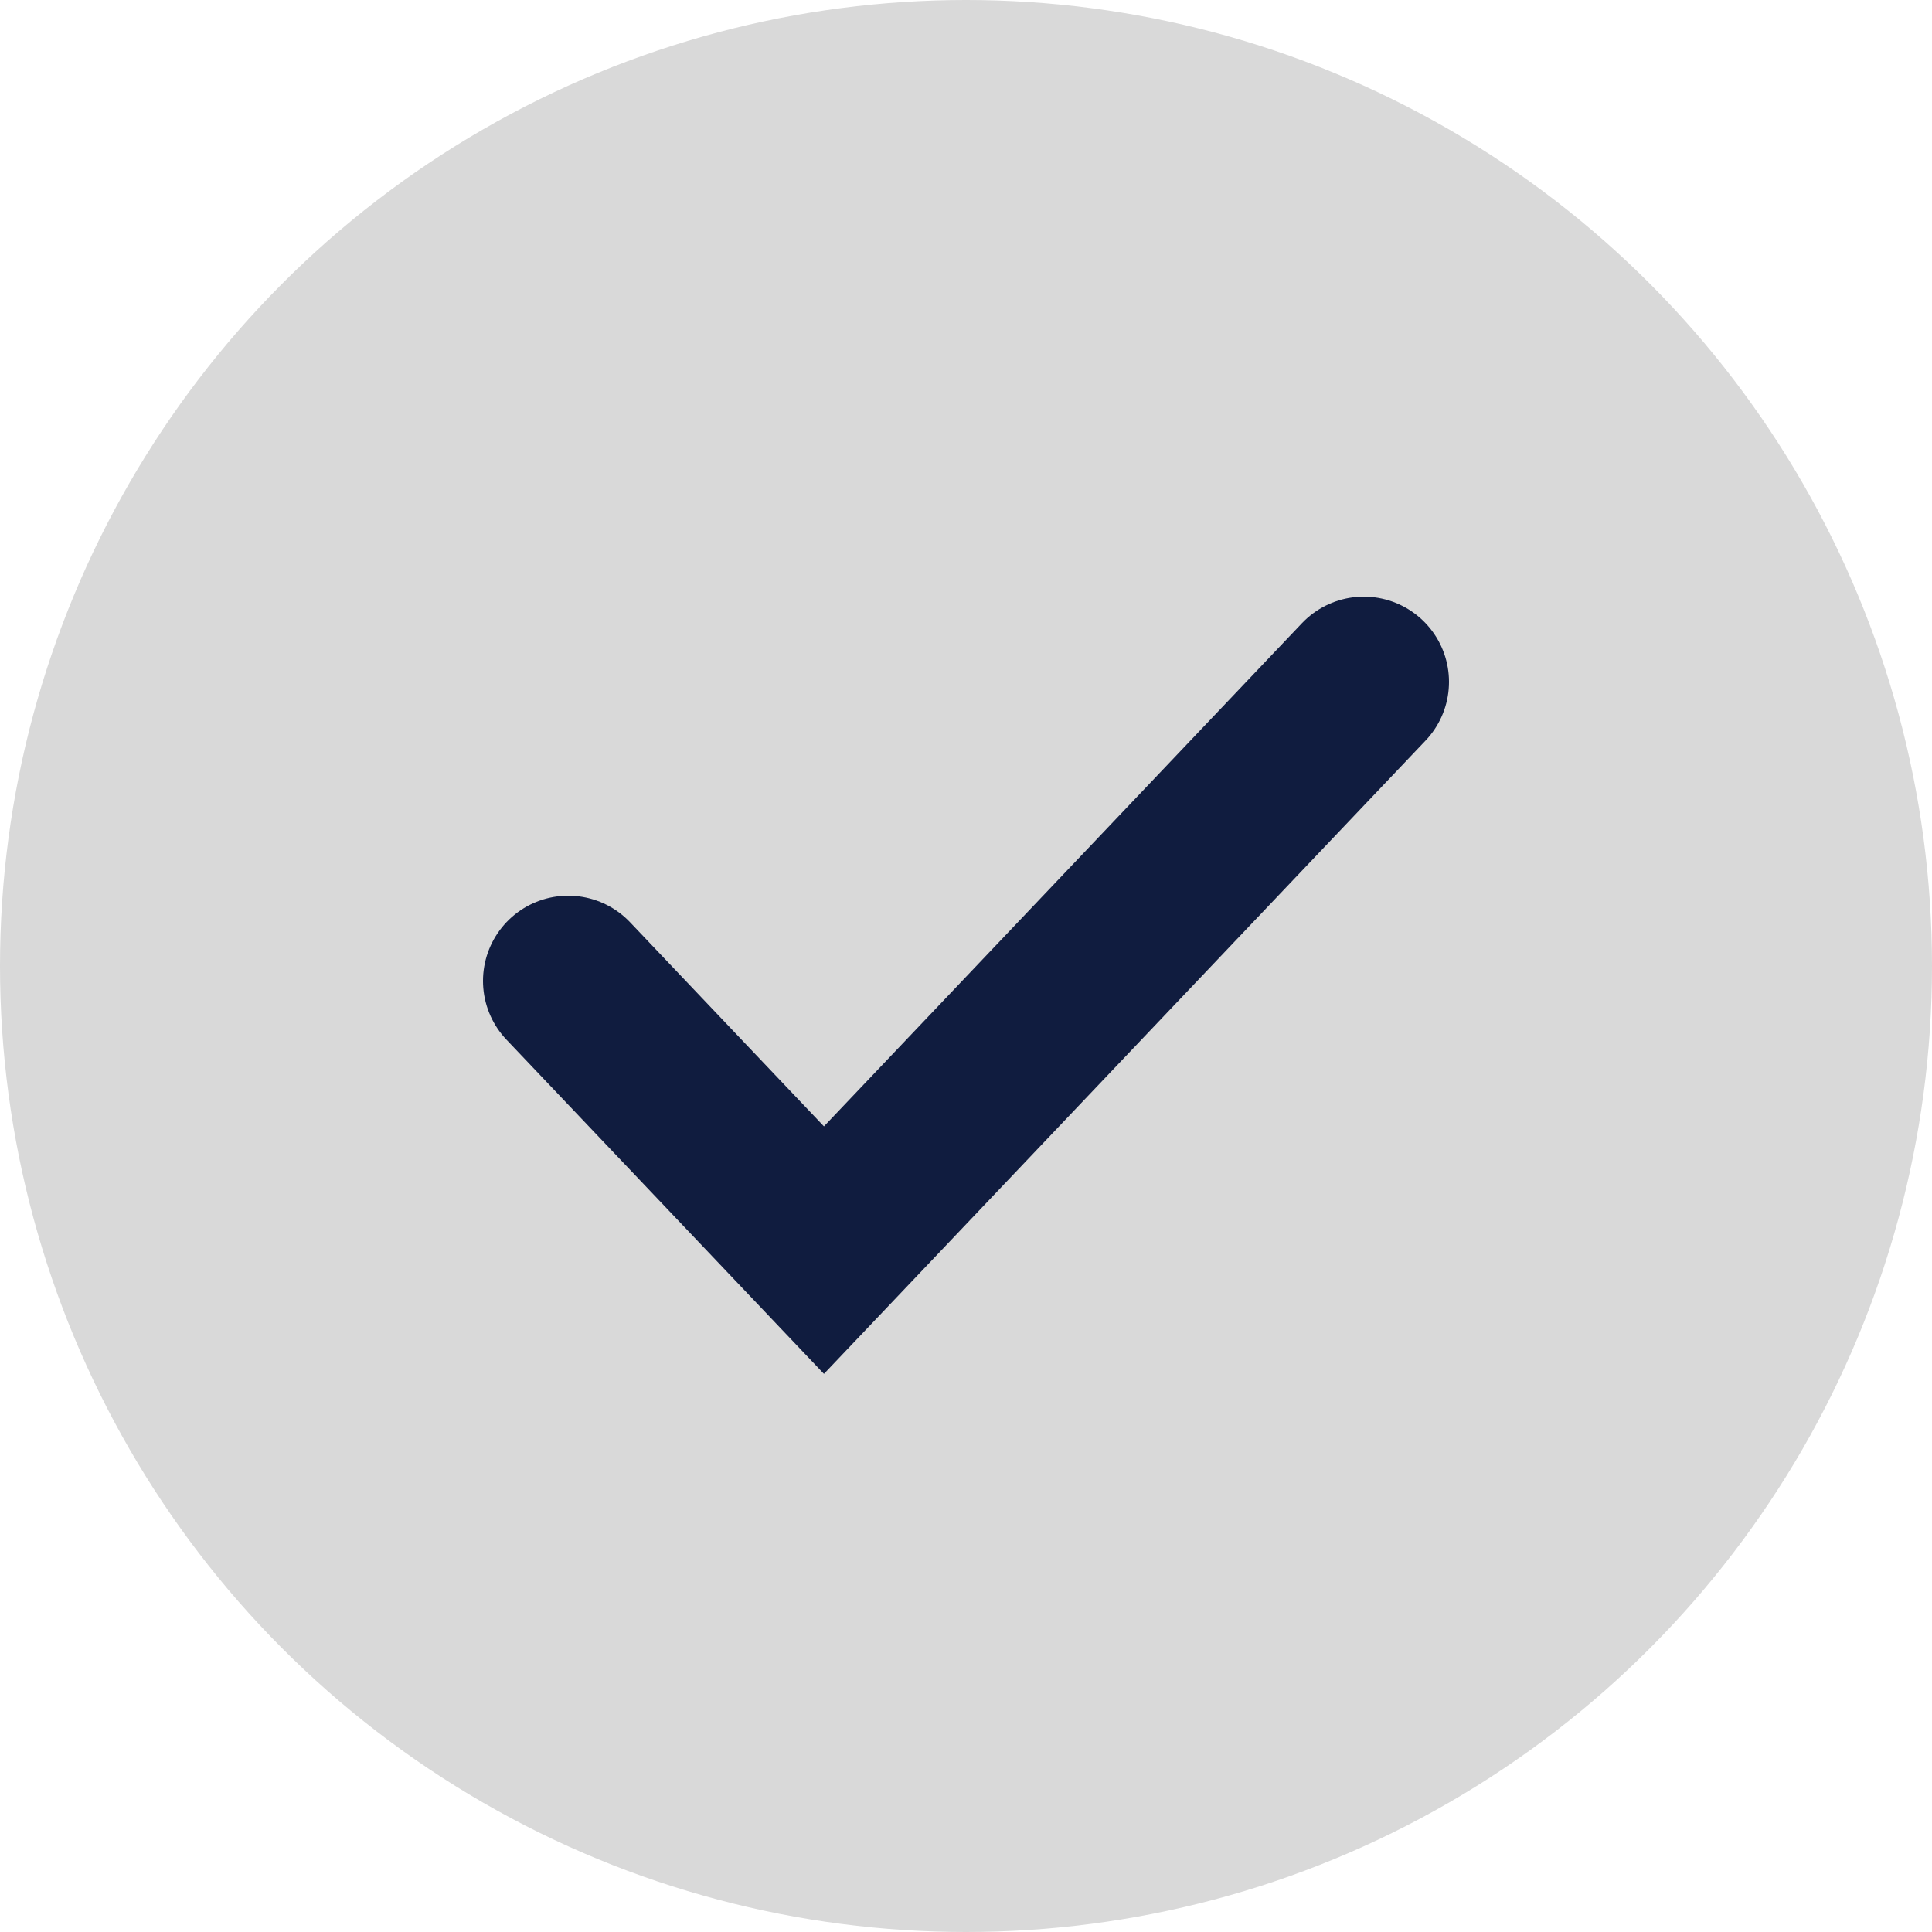
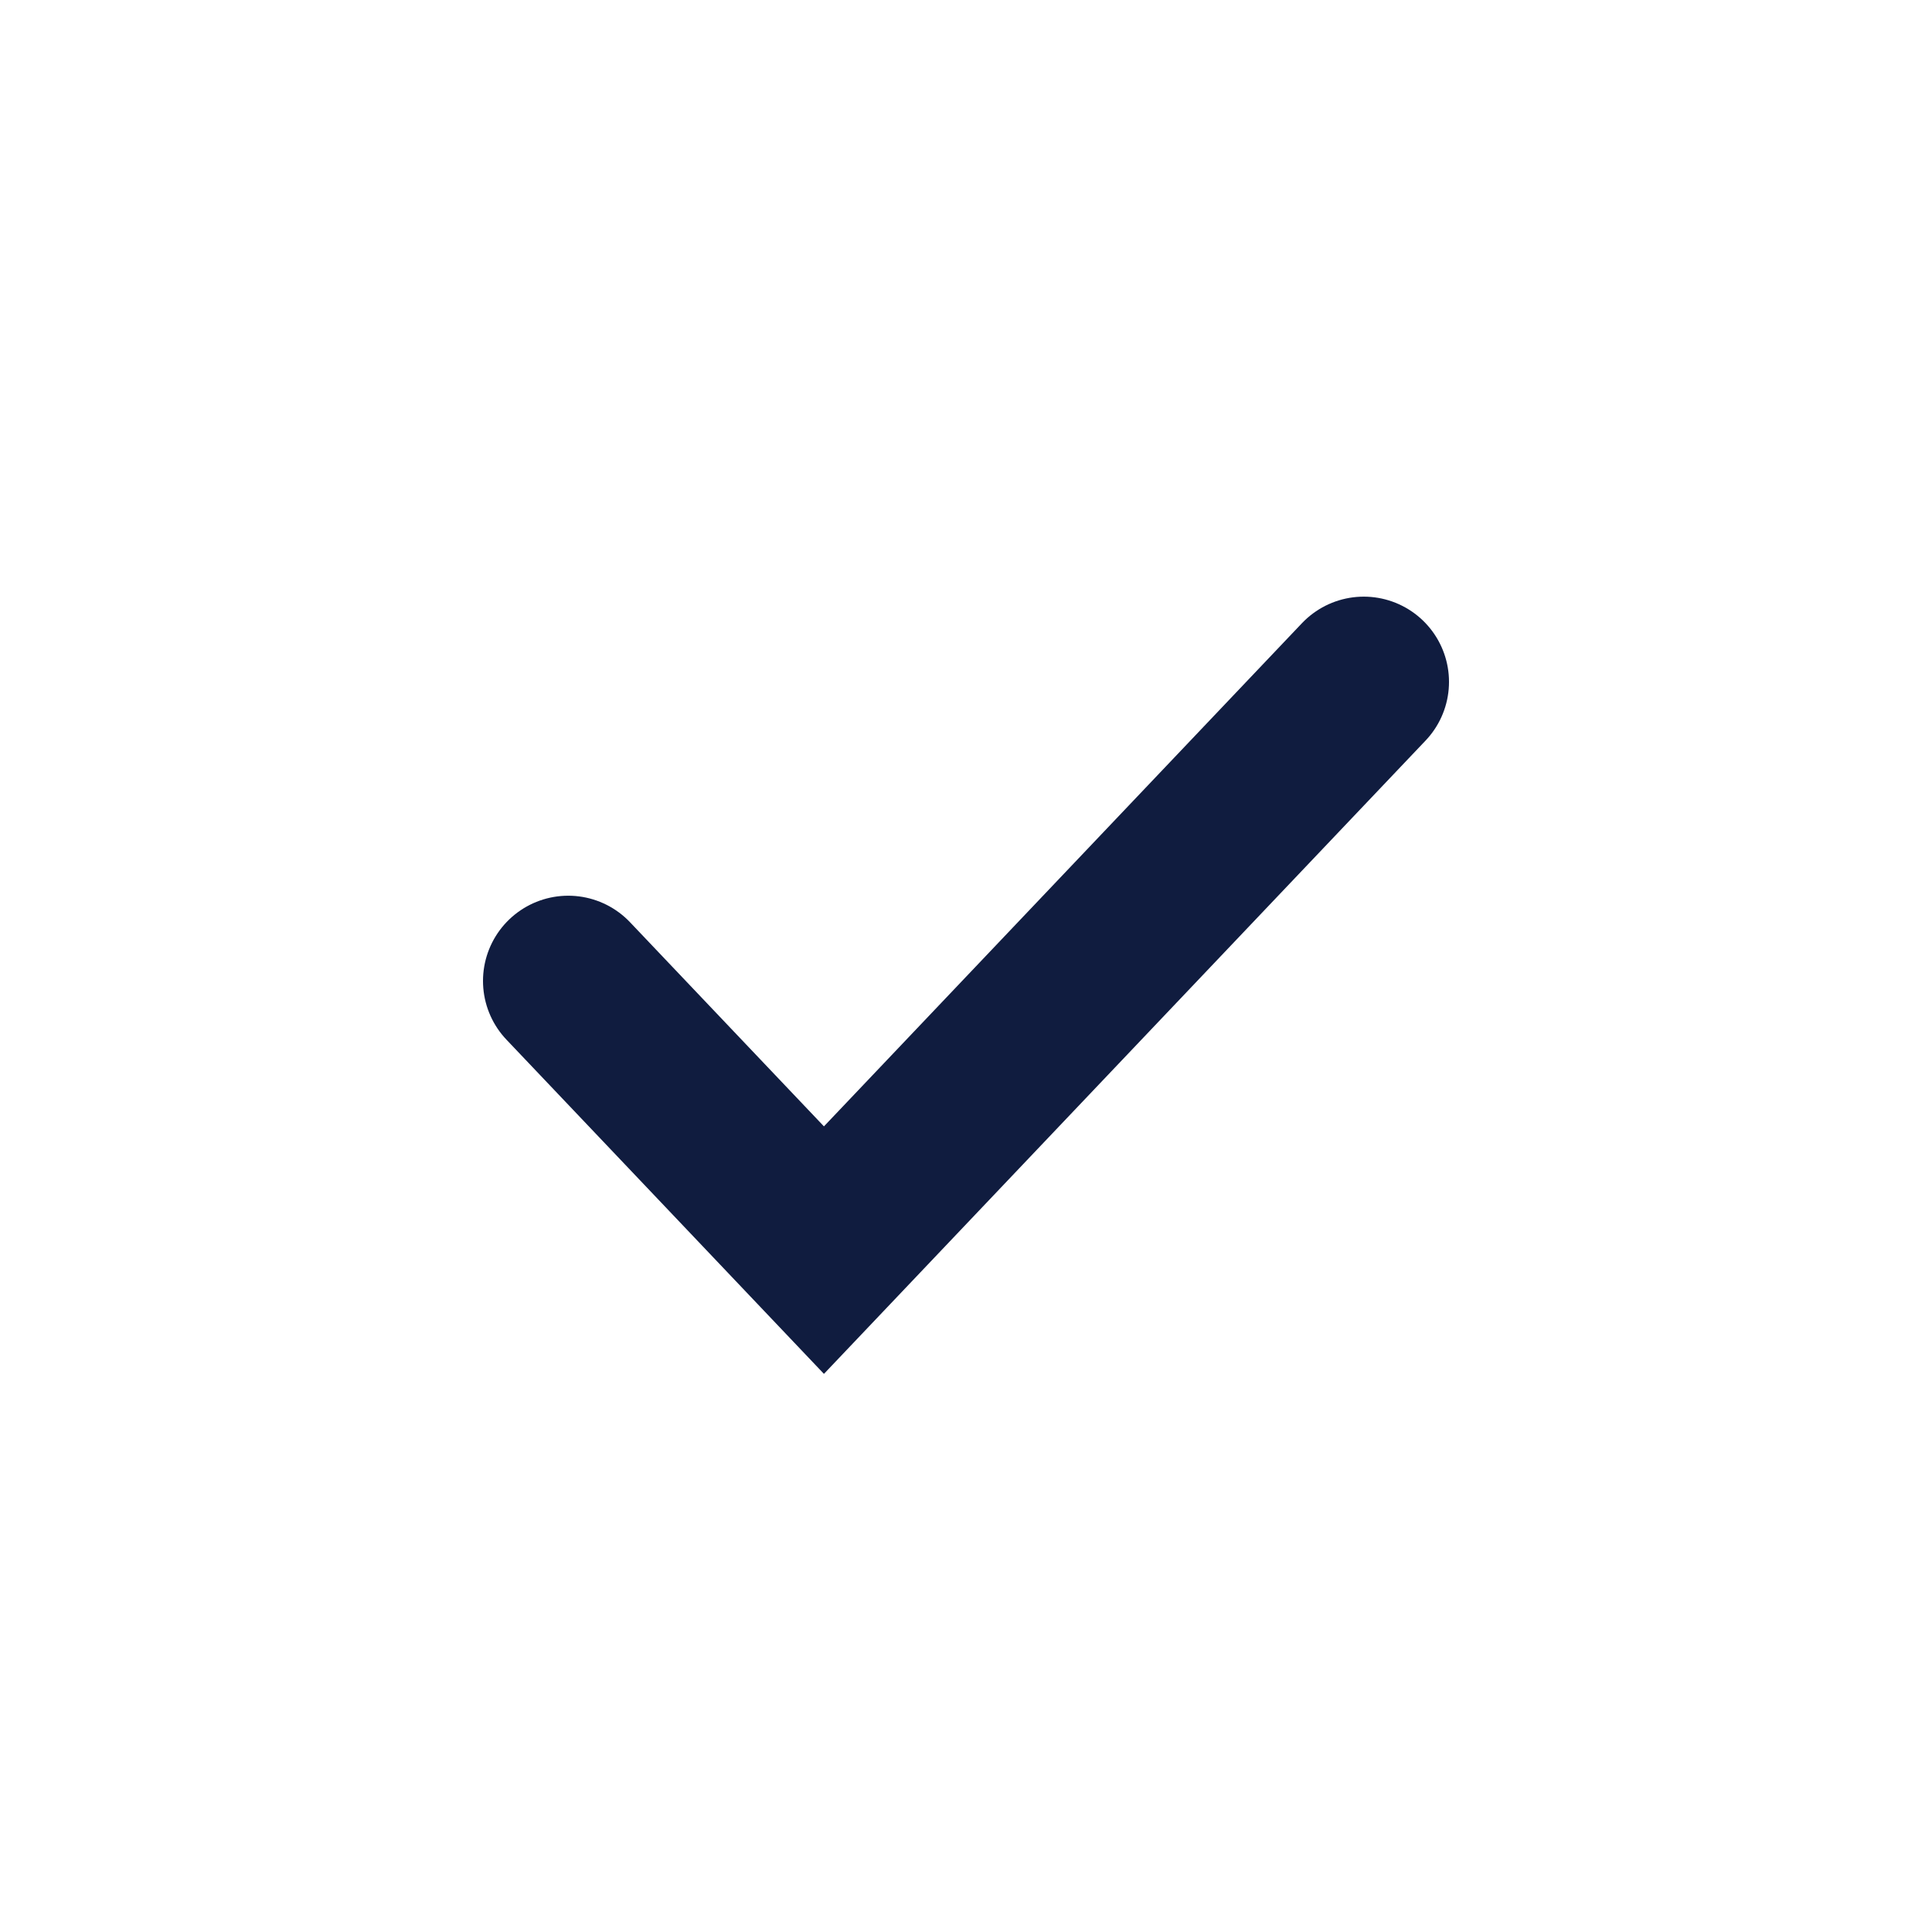
<svg xmlns="http://www.w3.org/2000/svg" width="34" height="34" viewBox="0 0 34 34" fill="none">
-   <circle cx="17" cy="17" r="17" fill="#D9D9D9" />
  <path d="M10 17.263L14.5 22L24 12" stroke="#101C3F" stroke-width="3" stroke-linecap="round" />
</svg>